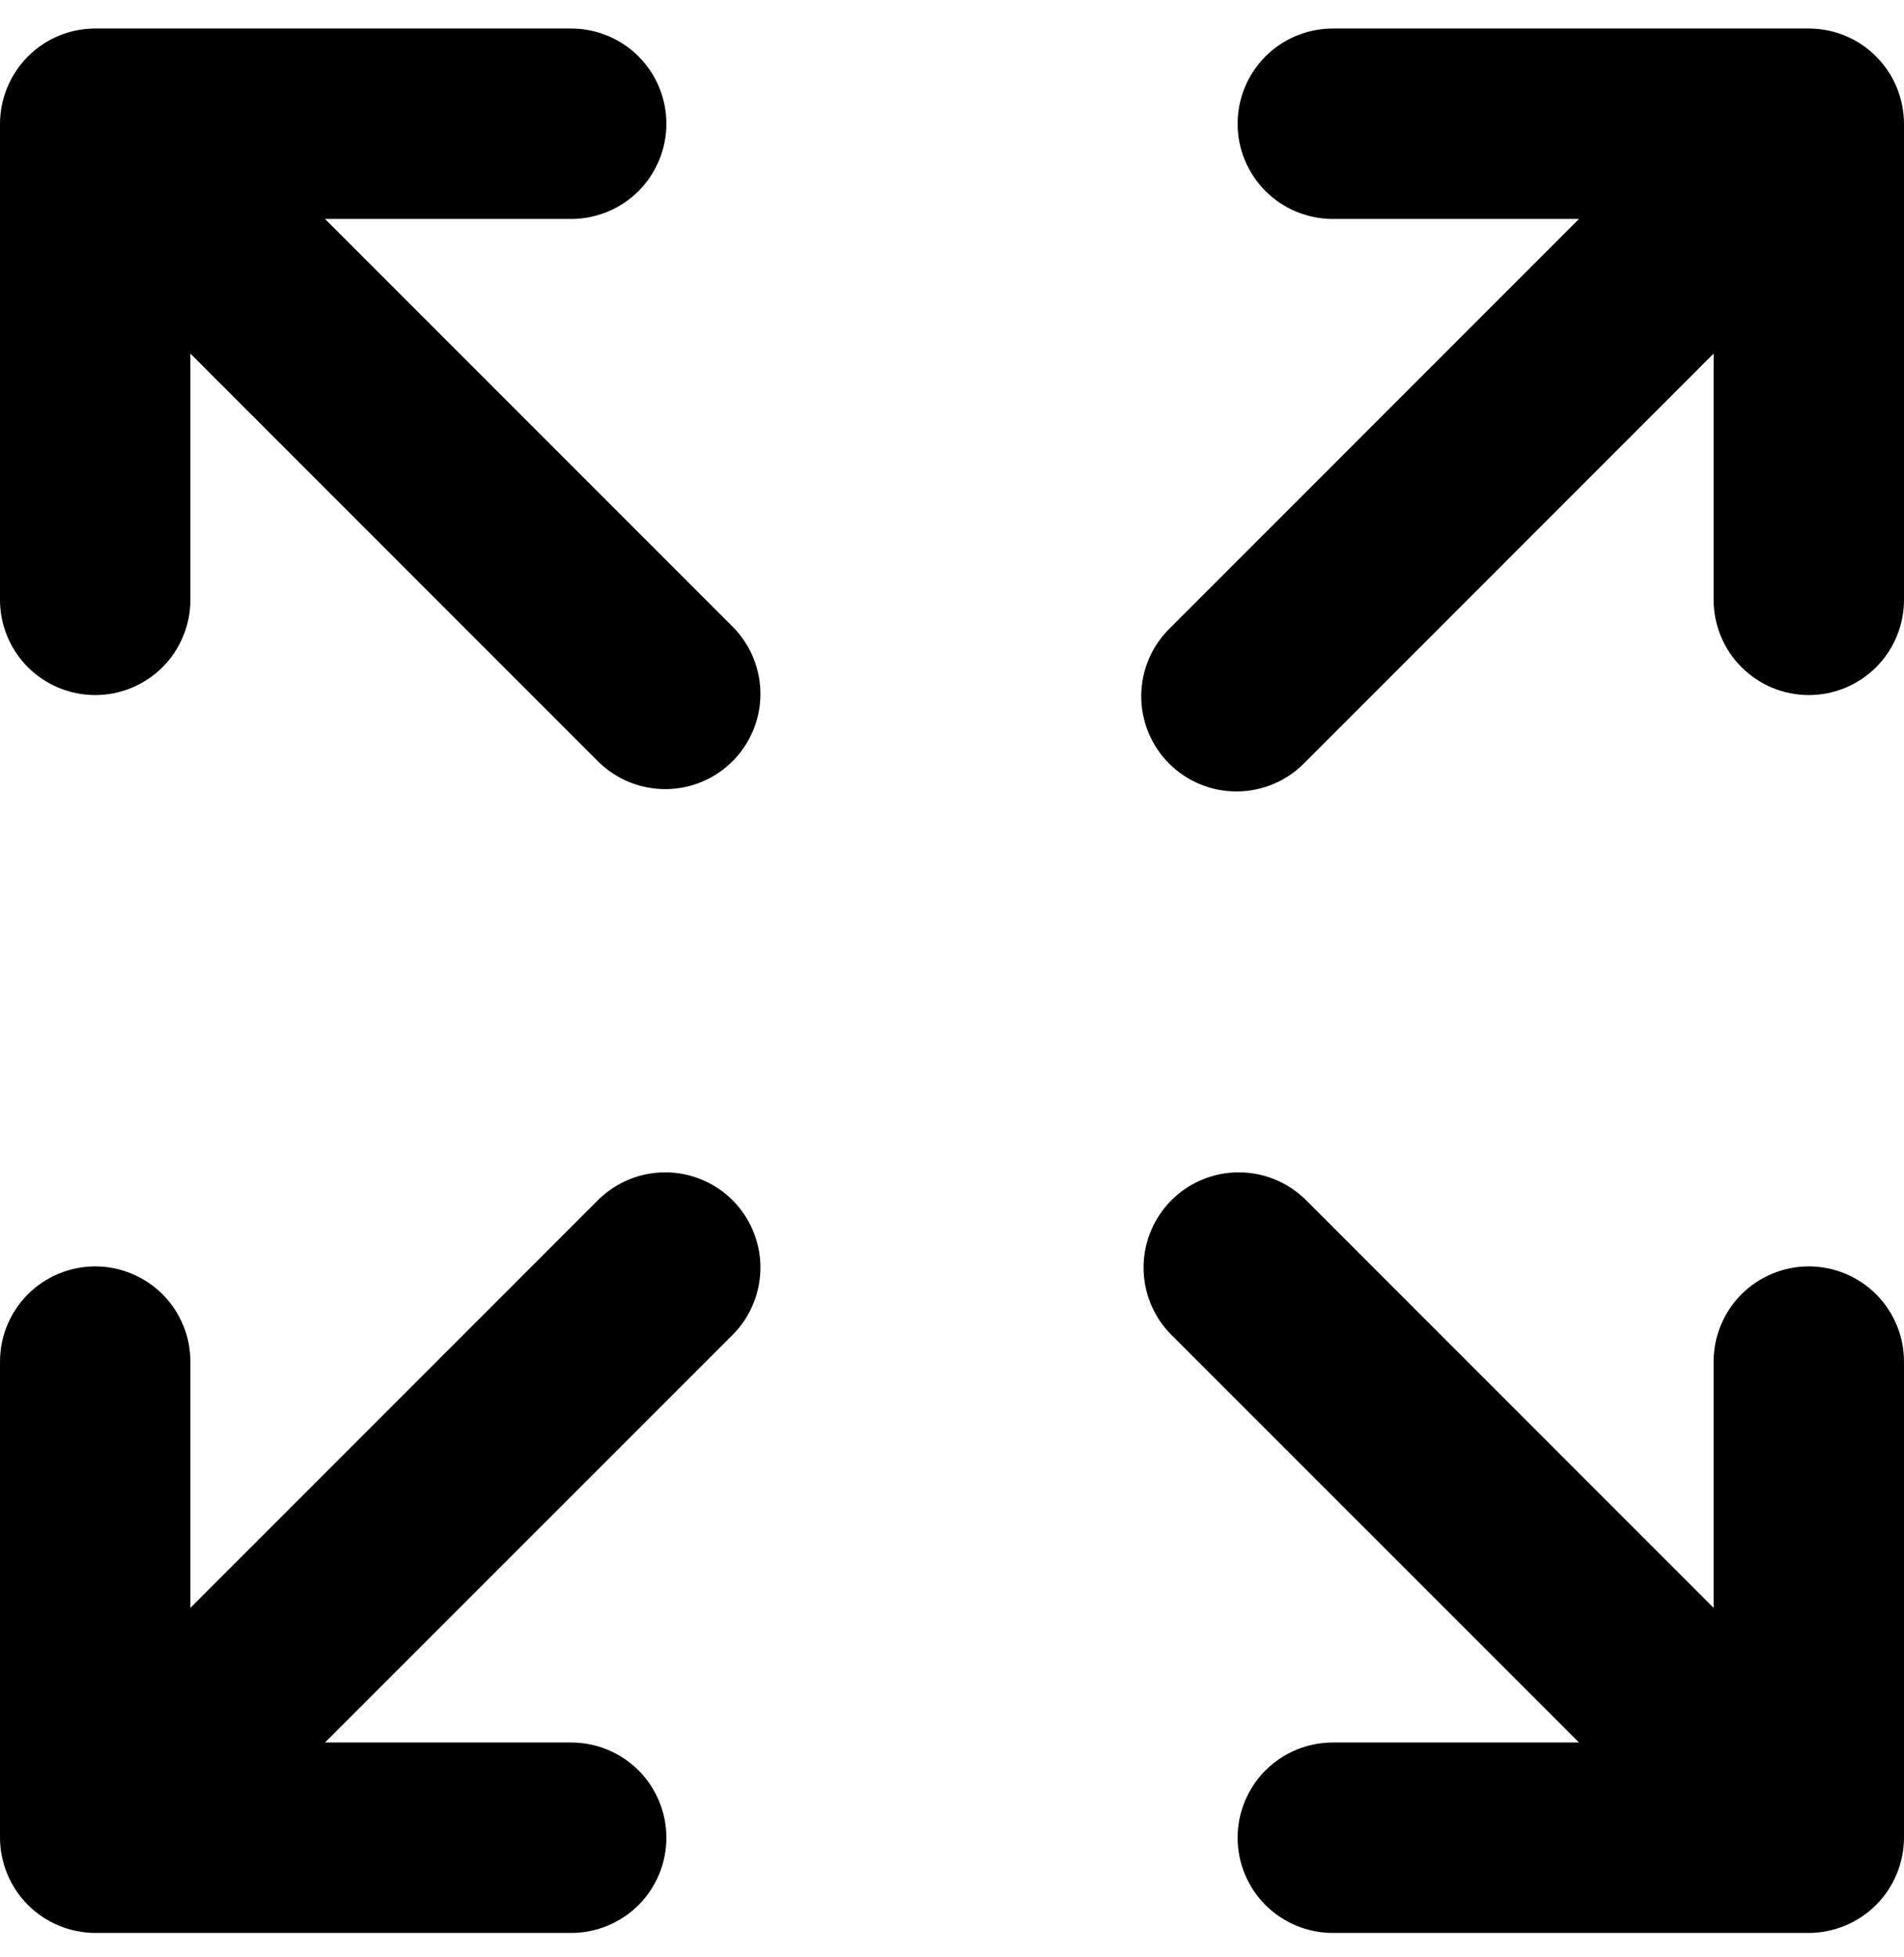
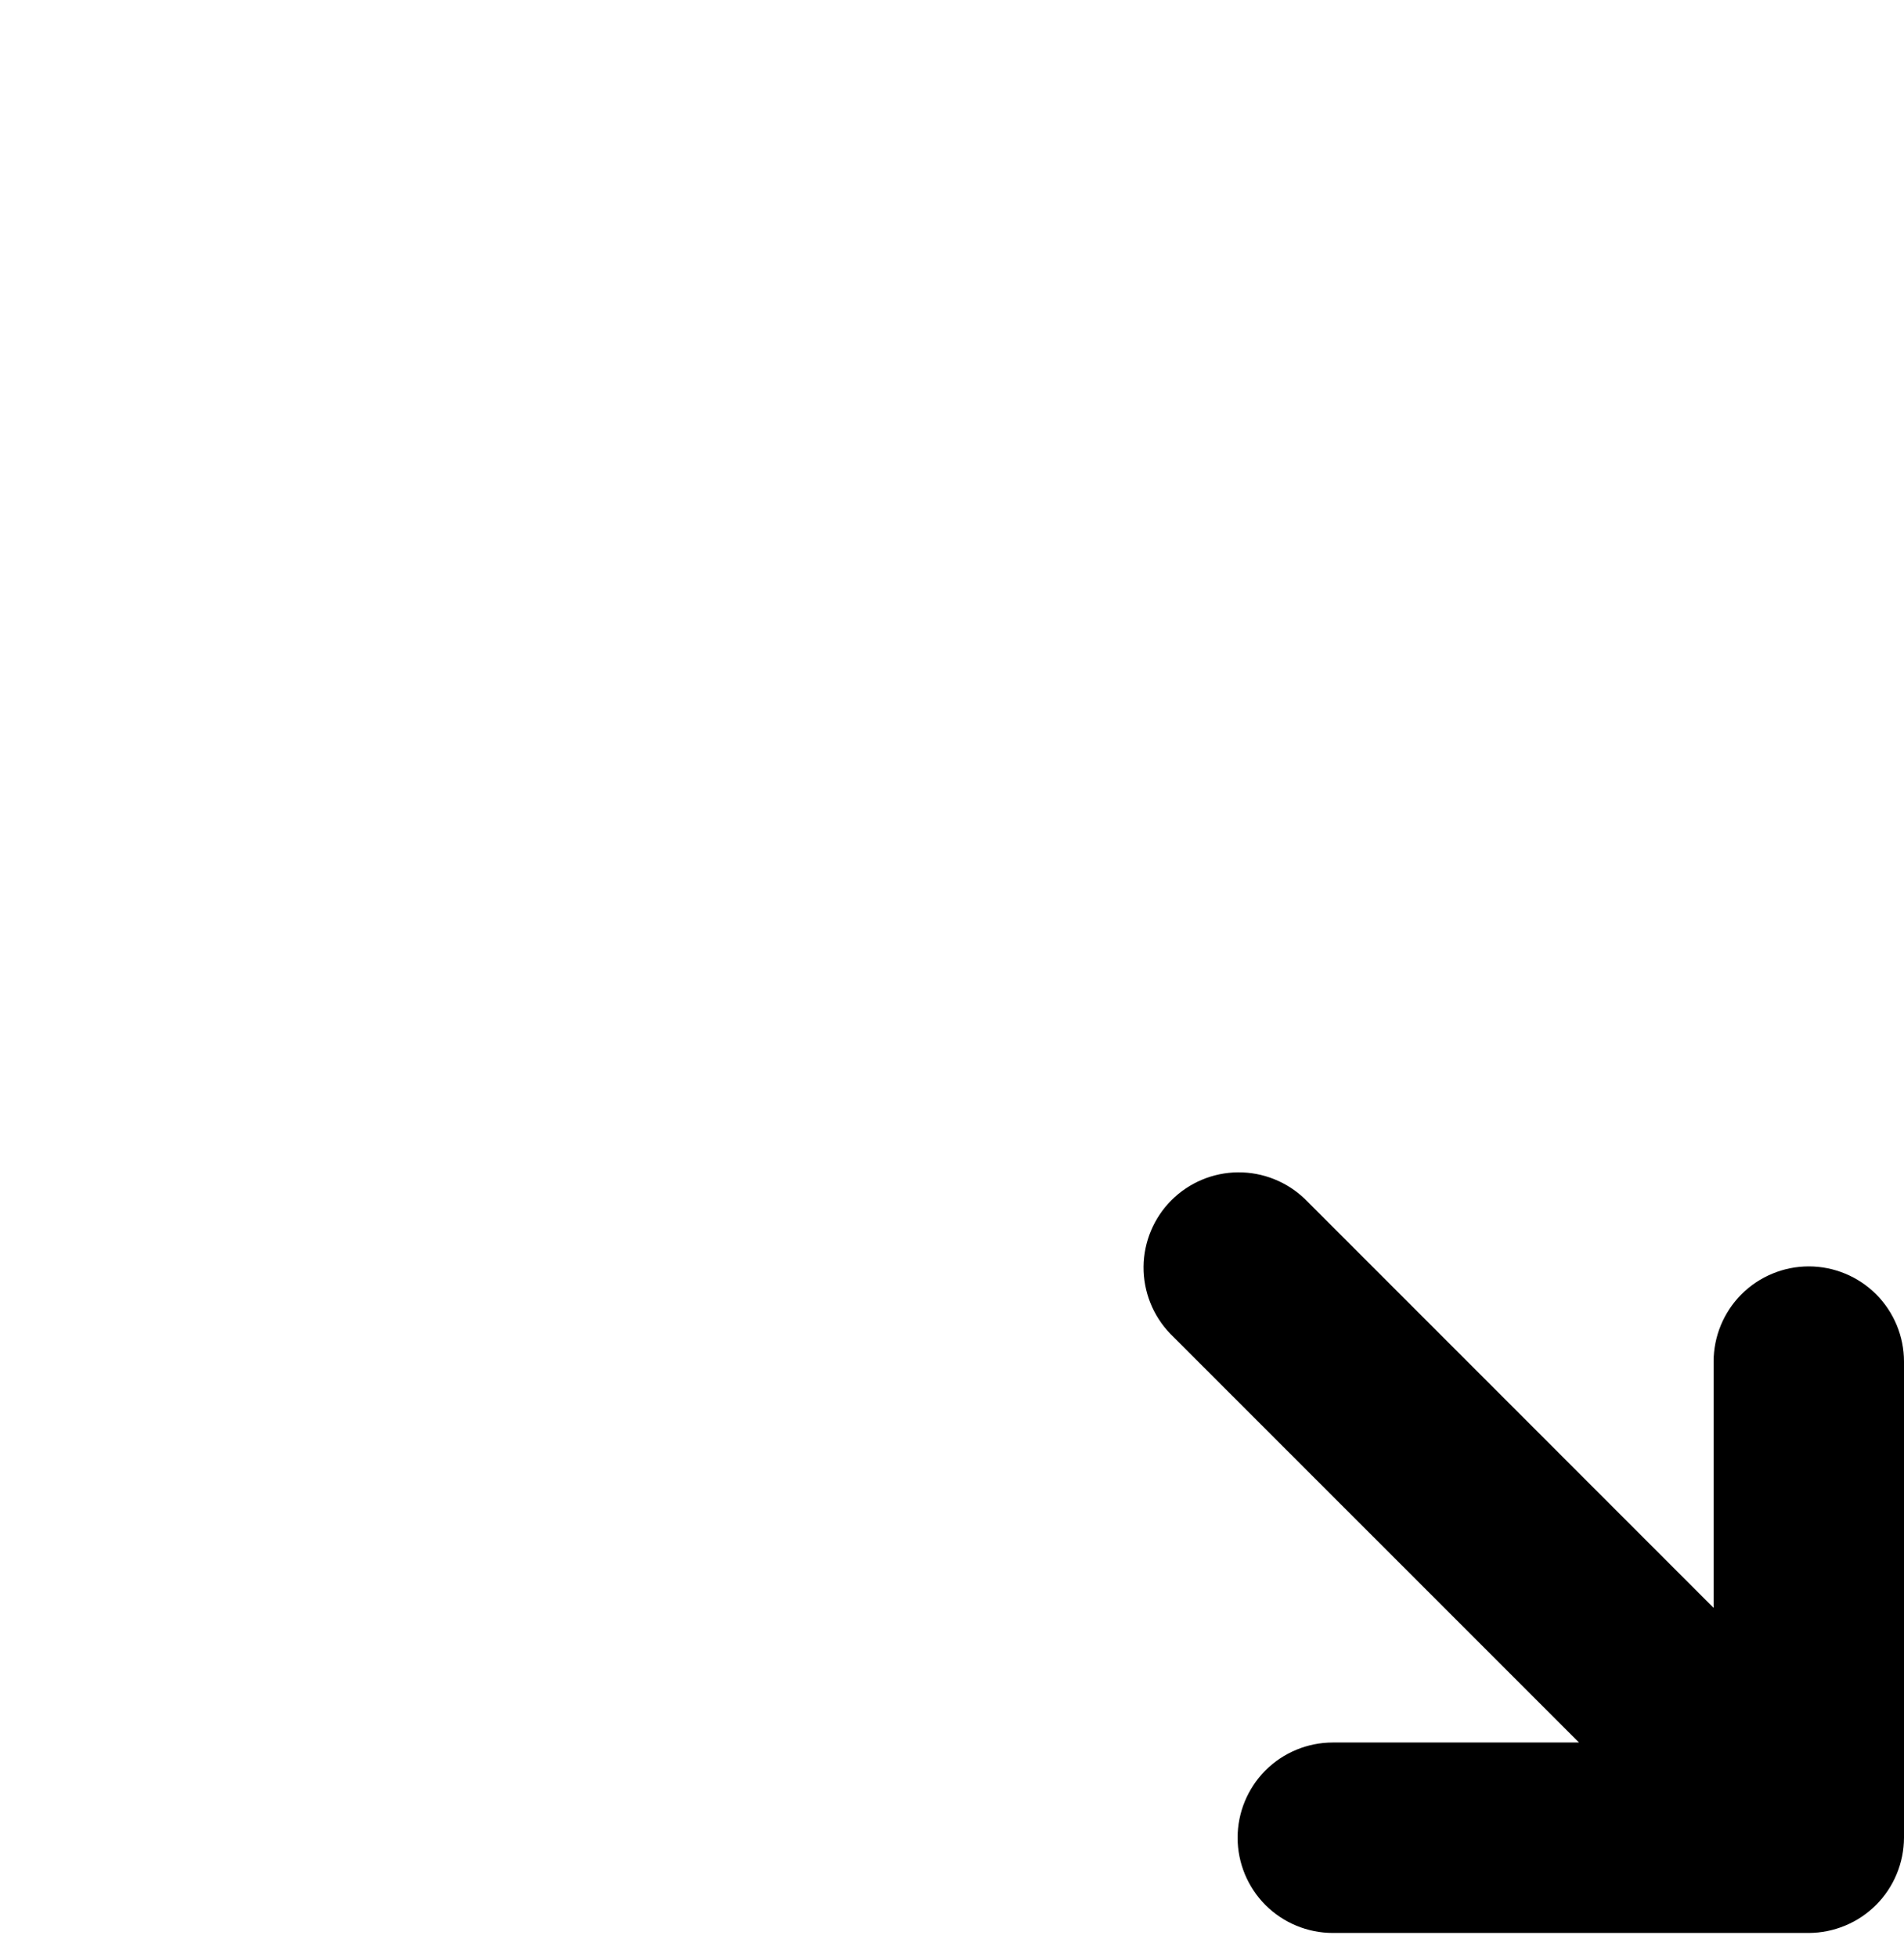
<svg xmlns="http://www.w3.org/2000/svg" width="36" height="37" viewBox="0 0 36 37" fill="none">
-   <path d="M6.145 4.139H10.8C11.277 4.139 11.735 3.949 12.073 3.612C12.41 3.274 12.6 2.816 12.6 2.339C12.6 1.862 12.41 1.404 12.073 1.066C11.735 0.729 11.277 0.539 10.8 0.539H1.8C1.444 0.539 1.096 0.645 0.801 0.843C0.505 1.041 0.275 1.323 0.139 1.651C0.048 1.869 0.001 2.103 0 2.339V11.339C0 11.816 0.19 12.274 0.527 12.612C0.865 12.949 1.323 13.139 1.8 13.139C2.277 13.139 2.735 12.949 3.073 12.612C3.41 12.274 3.6 11.816 3.6 11.339V6.684L11.327 14.412C11.667 14.74 12.122 14.921 12.594 14.917C13.066 14.913 13.517 14.723 13.851 14.39C14.184 14.056 14.374 13.605 14.378 13.133C14.382 12.661 14.2 12.206 13.873 11.867L6.145 4.139Z" fill="black" />
-   <path d="M35.862 1.651C35.726 1.323 35.495 1.041 35.2 0.843C34.904 0.645 34.556 0.539 34.2 0.539H25.2C24.723 0.539 24.265 0.729 23.927 1.066C23.59 1.404 23.4 1.862 23.4 2.339C23.4 2.816 23.59 3.274 23.927 3.612C24.265 3.949 24.723 4.139 25.2 4.139H29.855L22.128 11.867C21.956 12.033 21.819 12.231 21.724 12.451C21.63 12.67 21.58 12.907 21.578 13.146C21.576 13.385 21.622 13.622 21.712 13.843C21.803 14.064 21.936 14.265 22.105 14.434C22.274 14.603 22.475 14.737 22.697 14.827C22.918 14.918 23.155 14.963 23.394 14.961C23.633 14.959 23.869 14.909 24.089 14.815C24.308 14.721 24.507 14.584 24.673 14.412L32.4 6.684V11.339C32.4 11.816 32.59 12.274 32.928 12.612C33.265 12.949 33.723 13.139 34.2 13.139C34.678 13.139 35.136 12.949 35.473 12.612C35.811 12.274 36 11.816 36 11.339V2.339C35.999 2.103 35.952 1.869 35.862 1.651Z" fill="black" />
-   <path d="M11.327 22.666L3.6 30.394V25.739C3.6 25.262 3.41 24.804 3.073 24.466C2.735 24.129 2.277 23.939 1.8 23.939C1.323 23.939 0.865 24.129 0.527 24.466C0.19 24.804 0 25.262 0 25.739V34.739C0.001 34.975 0.048 35.209 0.139 35.427C0.321 35.867 0.672 36.218 1.112 36.4C1.33 36.491 1.564 36.538 1.8 36.539H10.8C11.277 36.539 11.735 36.349 12.073 36.012C12.41 35.674 12.6 35.216 12.6 34.739C12.6 34.262 12.41 33.804 12.073 33.466C11.735 33.129 11.277 32.939 10.8 32.939H6.145L13.873 25.212C14.2 24.872 14.382 24.417 14.378 23.945C14.374 23.474 14.184 23.022 13.851 22.688C13.517 22.355 13.066 22.165 12.594 22.161C12.122 22.157 11.667 22.338 11.327 22.666Z" fill="black" />
  <path d="M34.2 23.939C33.723 23.939 33.265 24.129 32.927 24.466C32.59 24.804 32.4 25.262 32.4 25.739V30.394L24.673 22.666C24.333 22.338 23.878 22.157 23.406 22.161C22.934 22.165 22.483 22.355 22.149 22.688C21.816 23.022 21.626 23.474 21.622 23.945C21.618 24.417 21.799 24.872 22.127 25.212L29.855 32.939H25.2C24.723 32.939 24.265 33.129 23.927 33.466C23.59 33.804 23.4 34.262 23.4 34.739C23.4 35.216 23.59 35.674 23.927 36.012C24.265 36.349 24.723 36.539 25.2 36.539H34.2C34.436 36.538 34.669 36.491 34.888 36.4C35.328 36.218 35.679 35.867 35.861 35.427C35.952 35.209 35.999 34.975 36 34.739V25.739C36 25.262 35.81 24.804 35.473 24.466C35.135 24.129 34.677 23.939 34.2 23.939Z" fill="black" />
</svg>